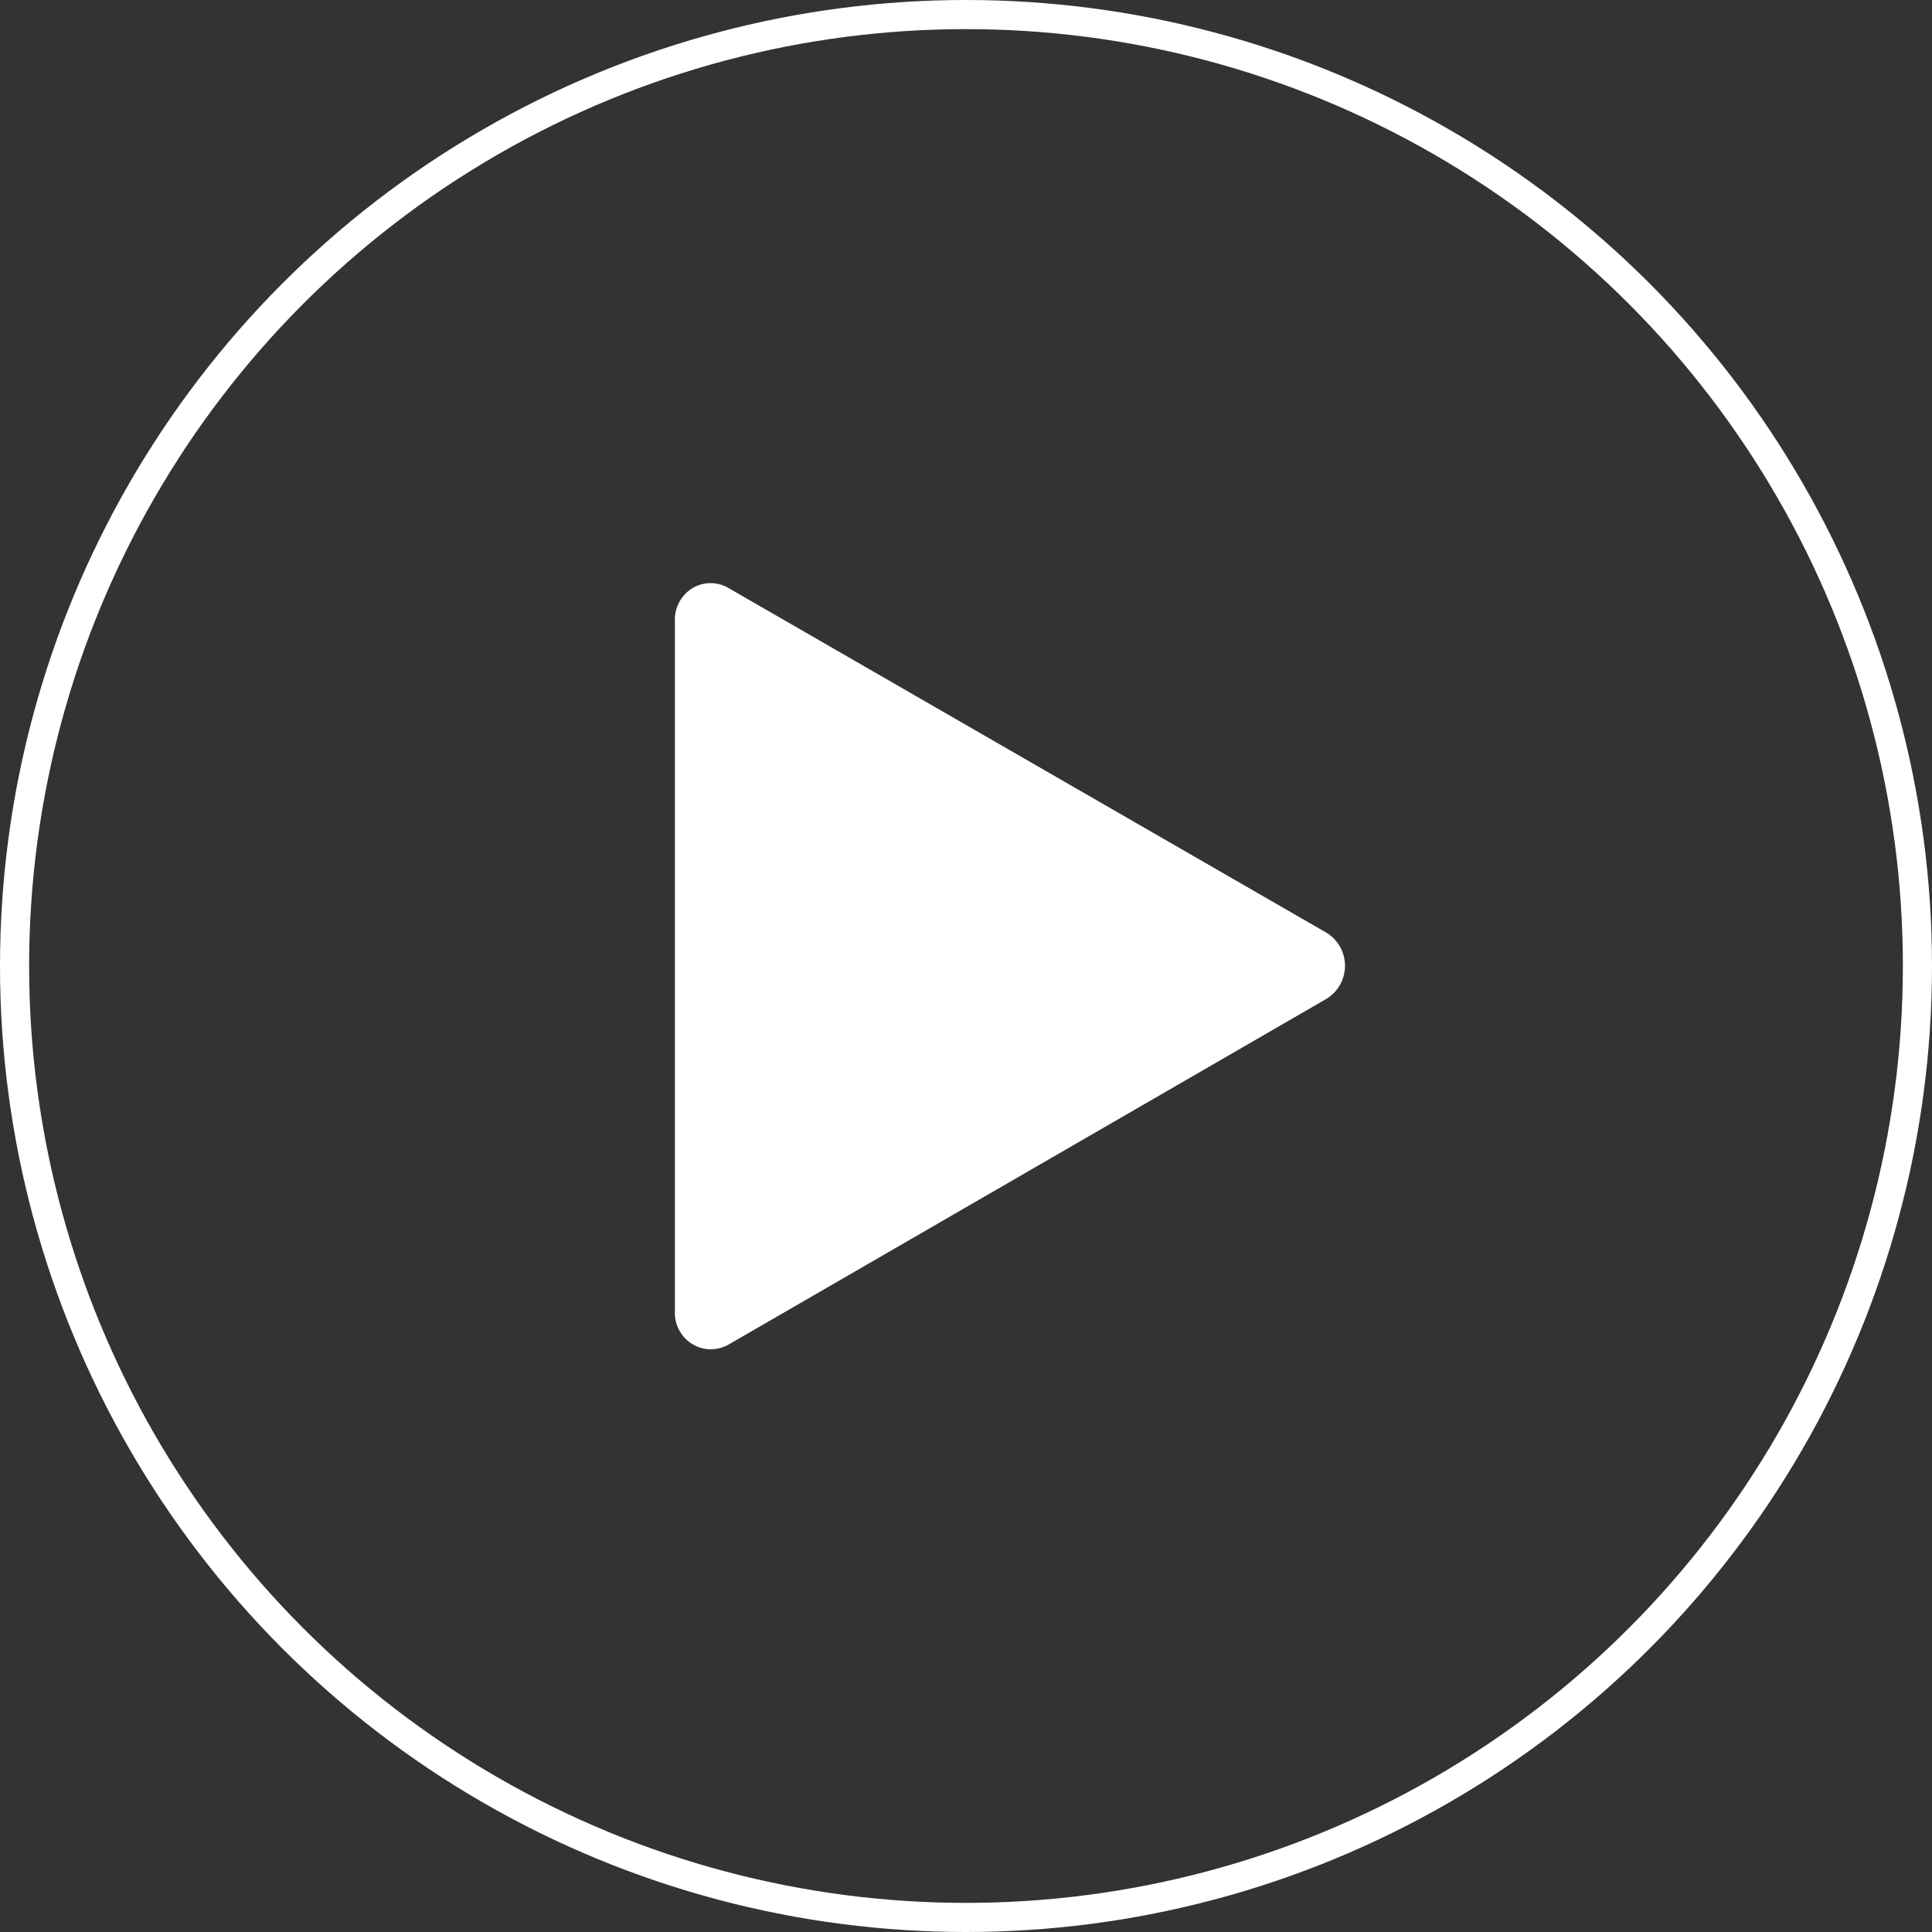
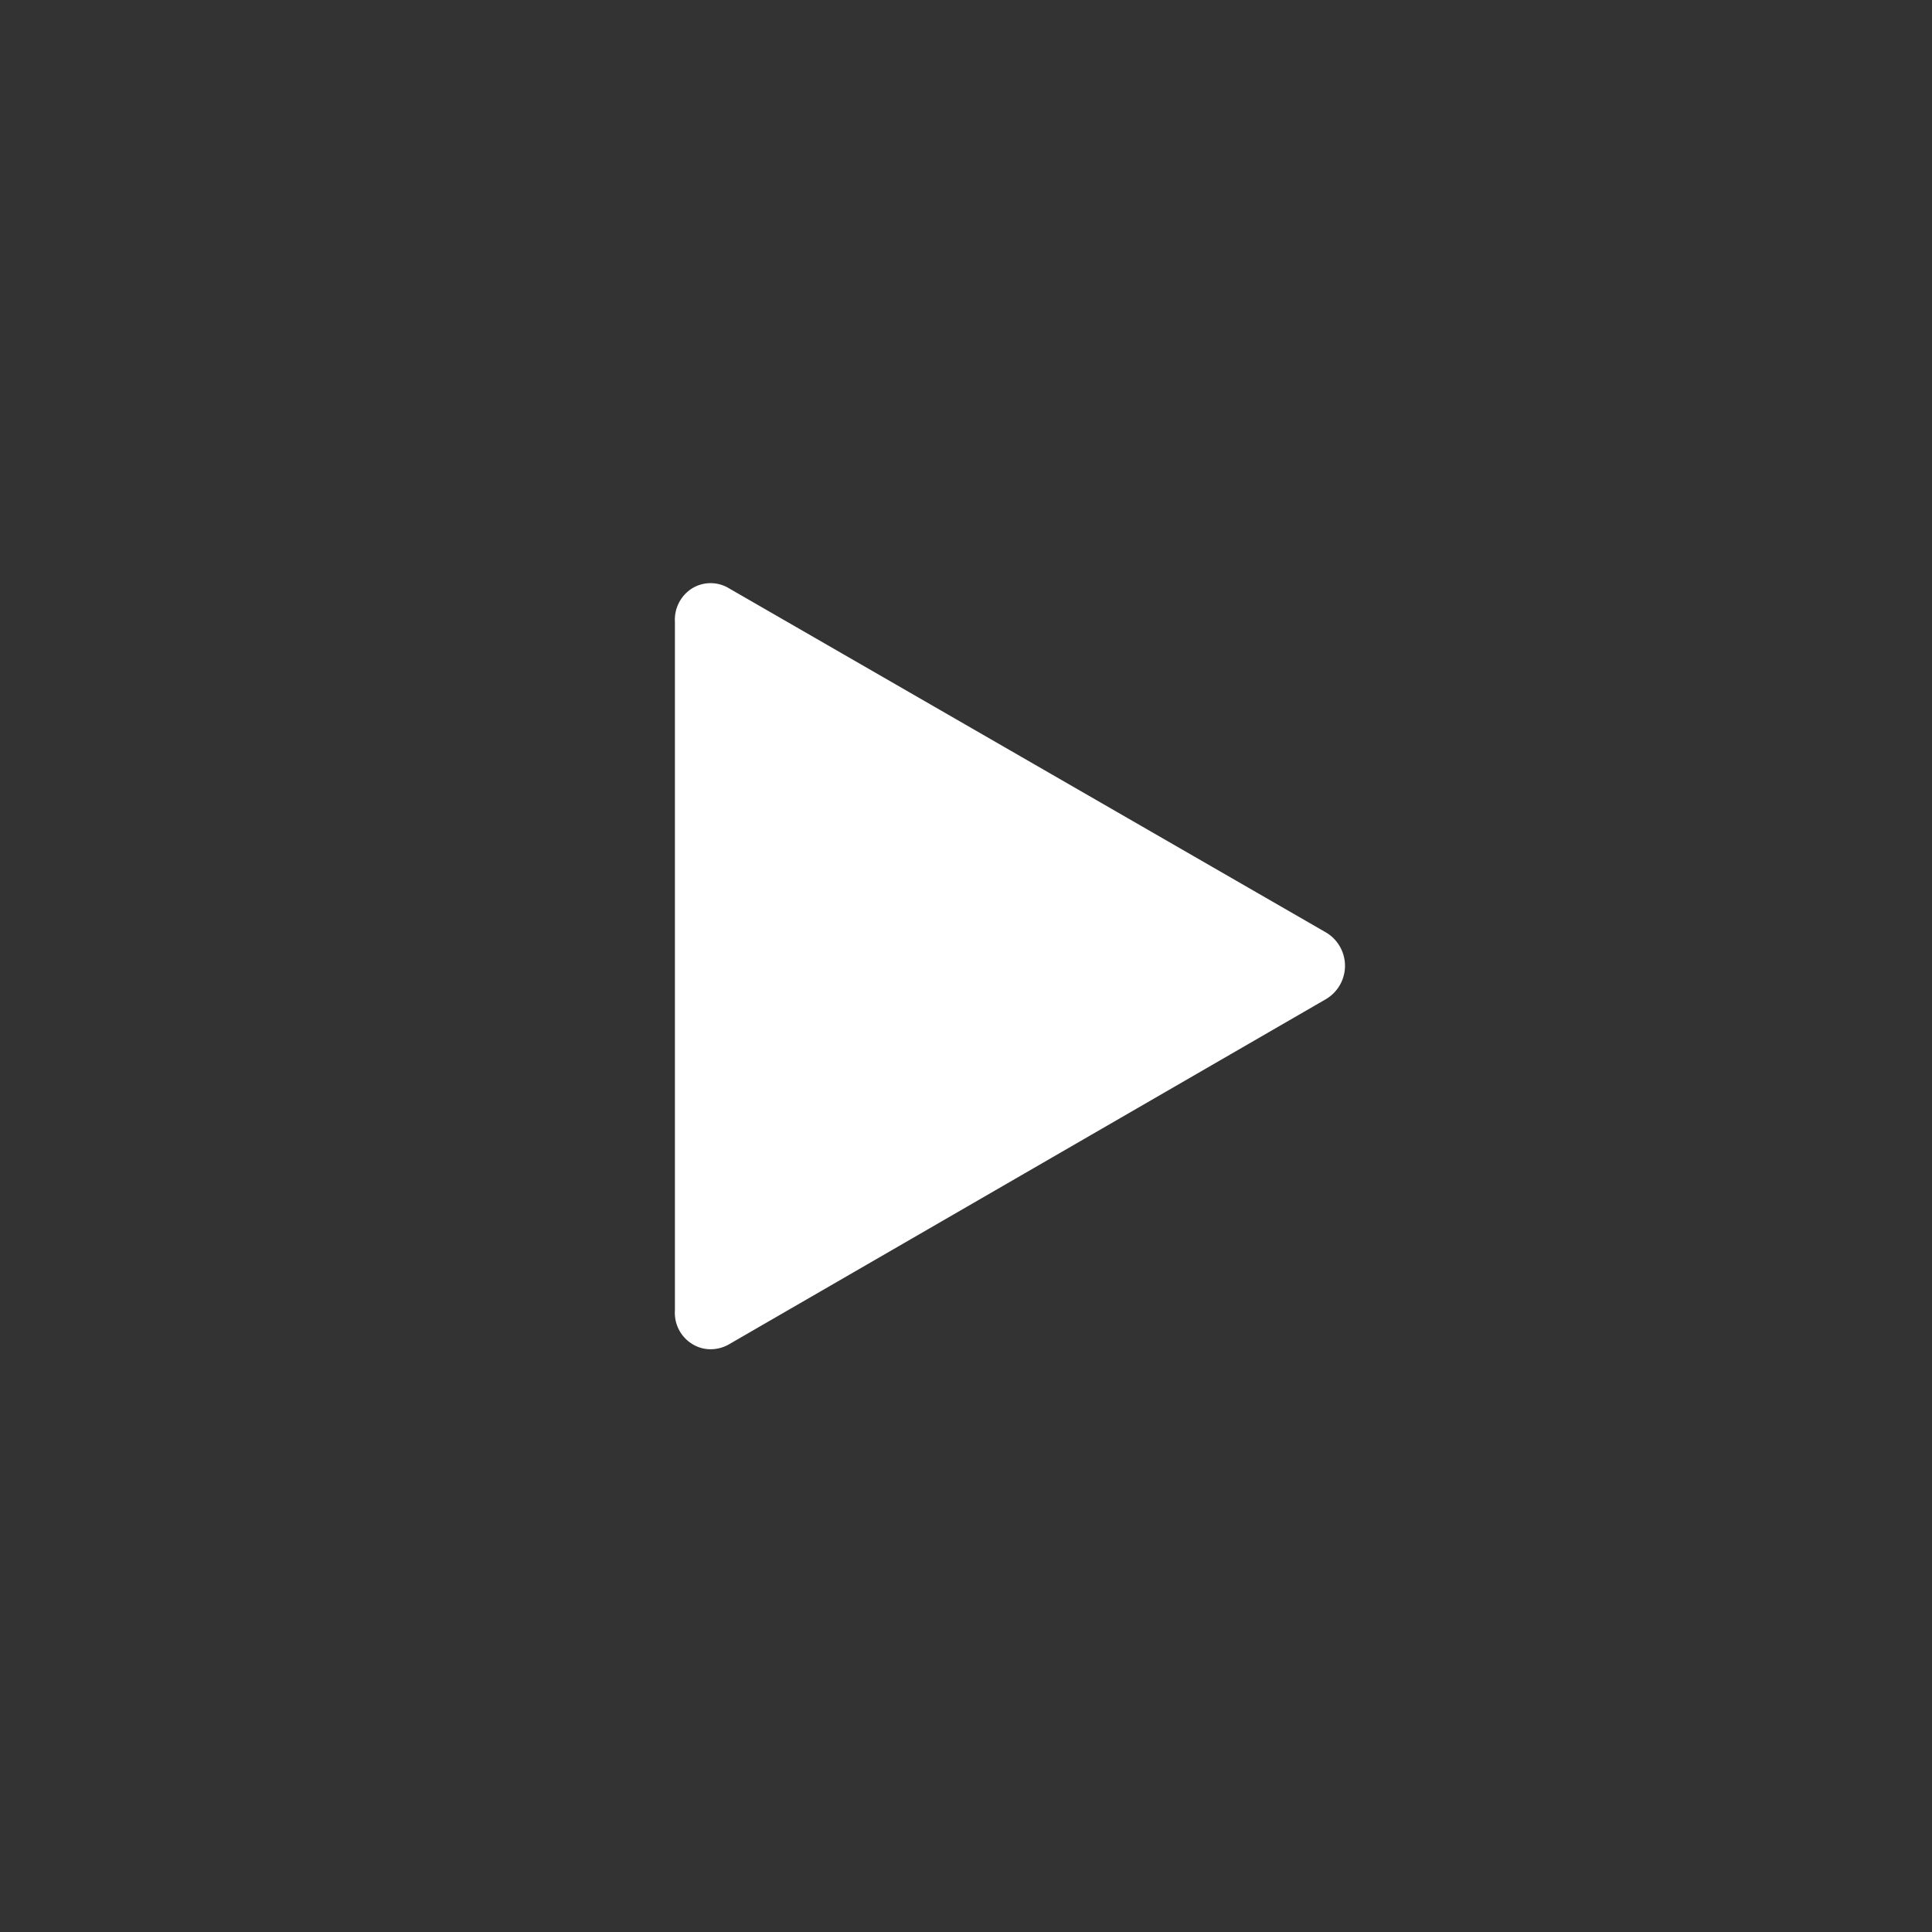
<svg xmlns="http://www.w3.org/2000/svg" viewBox="0 0 132.68 132.68">
  <rect x="0" y="0" width="132.68" height="132.68" fill="#333333" stroke="none" />
  <defs>
    <style>.cls-1{fill:#fff;}.cls-2{fill:none;stroke:#fff;stroke-miterlimit:10;stroke-width:2px;}</style>
  </defs>
  <g id="Слой_2" data-name="Слой 2">
    <g id="Слой_1-2" data-name="Слой 1">
      <path class="cls-1" d="M91,64,50.06,40.4a2.43,2.43,0,0,0-2.52,0,2.54,2.54,0,0,0-1.19,2.31V90a2.51,2.51,0,0,0,1.19,2.3,2.39,2.39,0,0,0,1.26.36,2.55,2.55,0,0,0,1.3-.36L91,68.65A2.66,2.66,0,0,0,91,64Z" />
-       <circle class="cls-2" cx="66.34" cy="66.34" r="65.34" />
    </g>
  </g>
</svg>